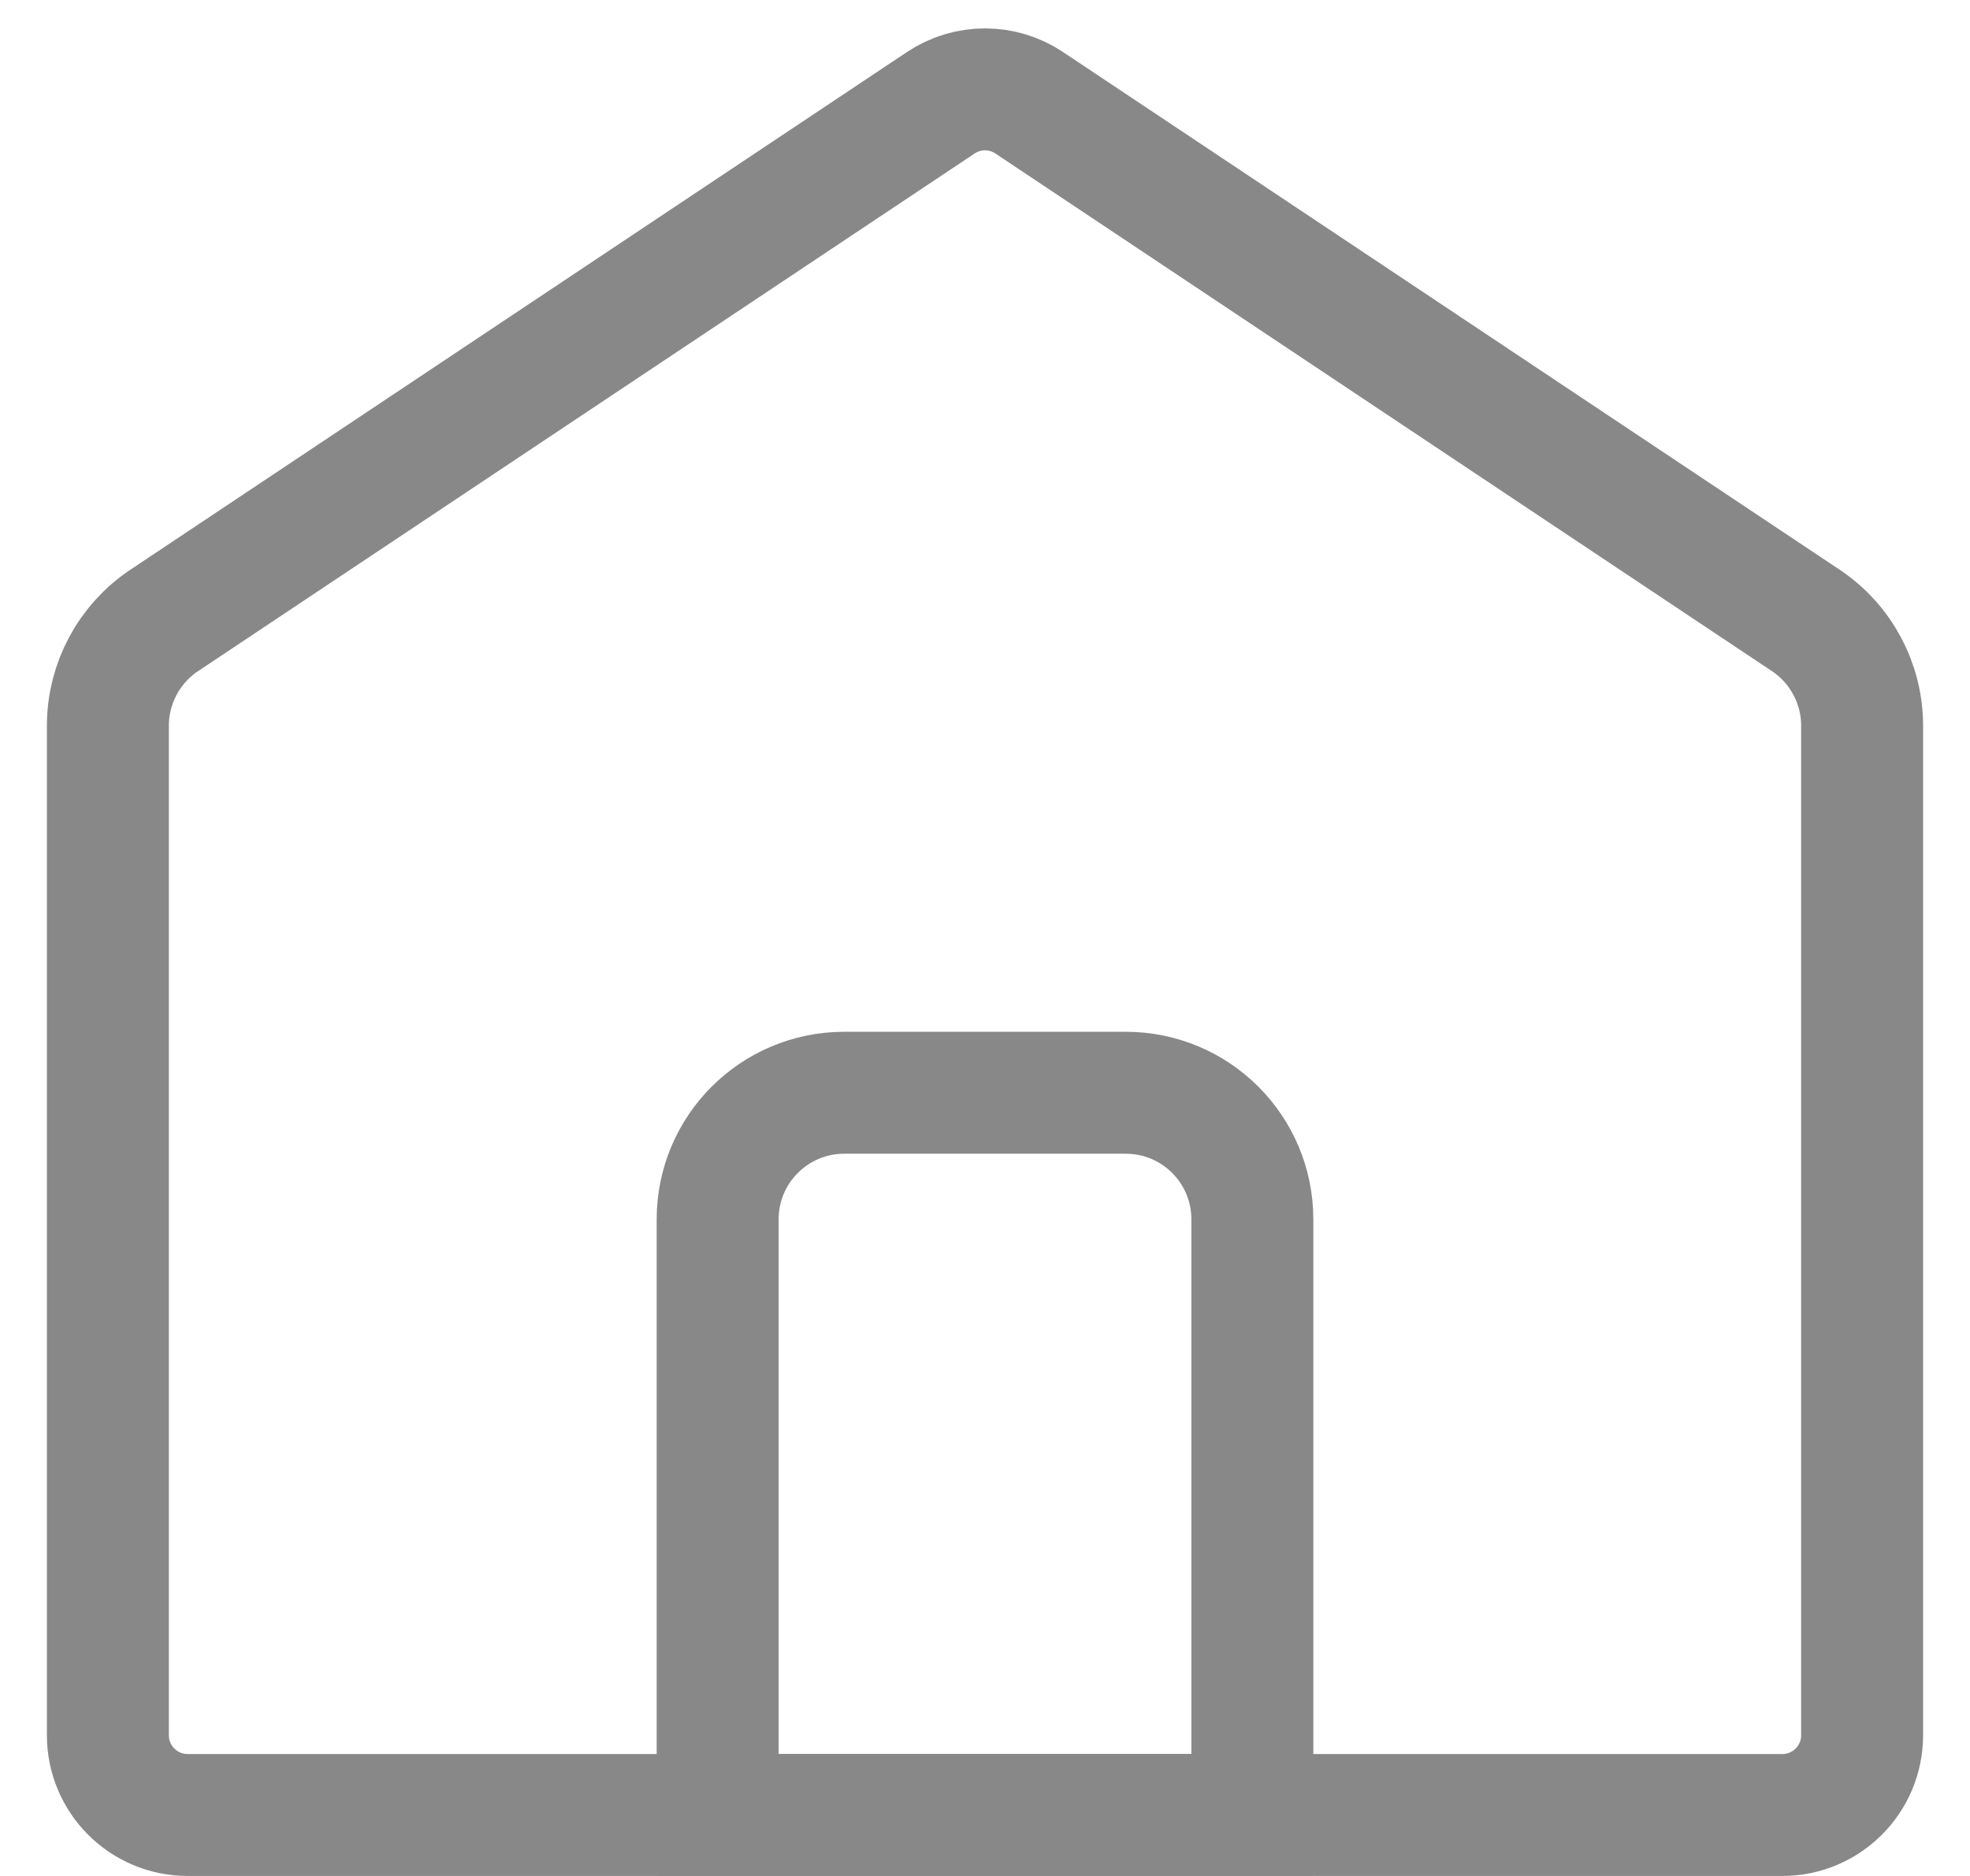
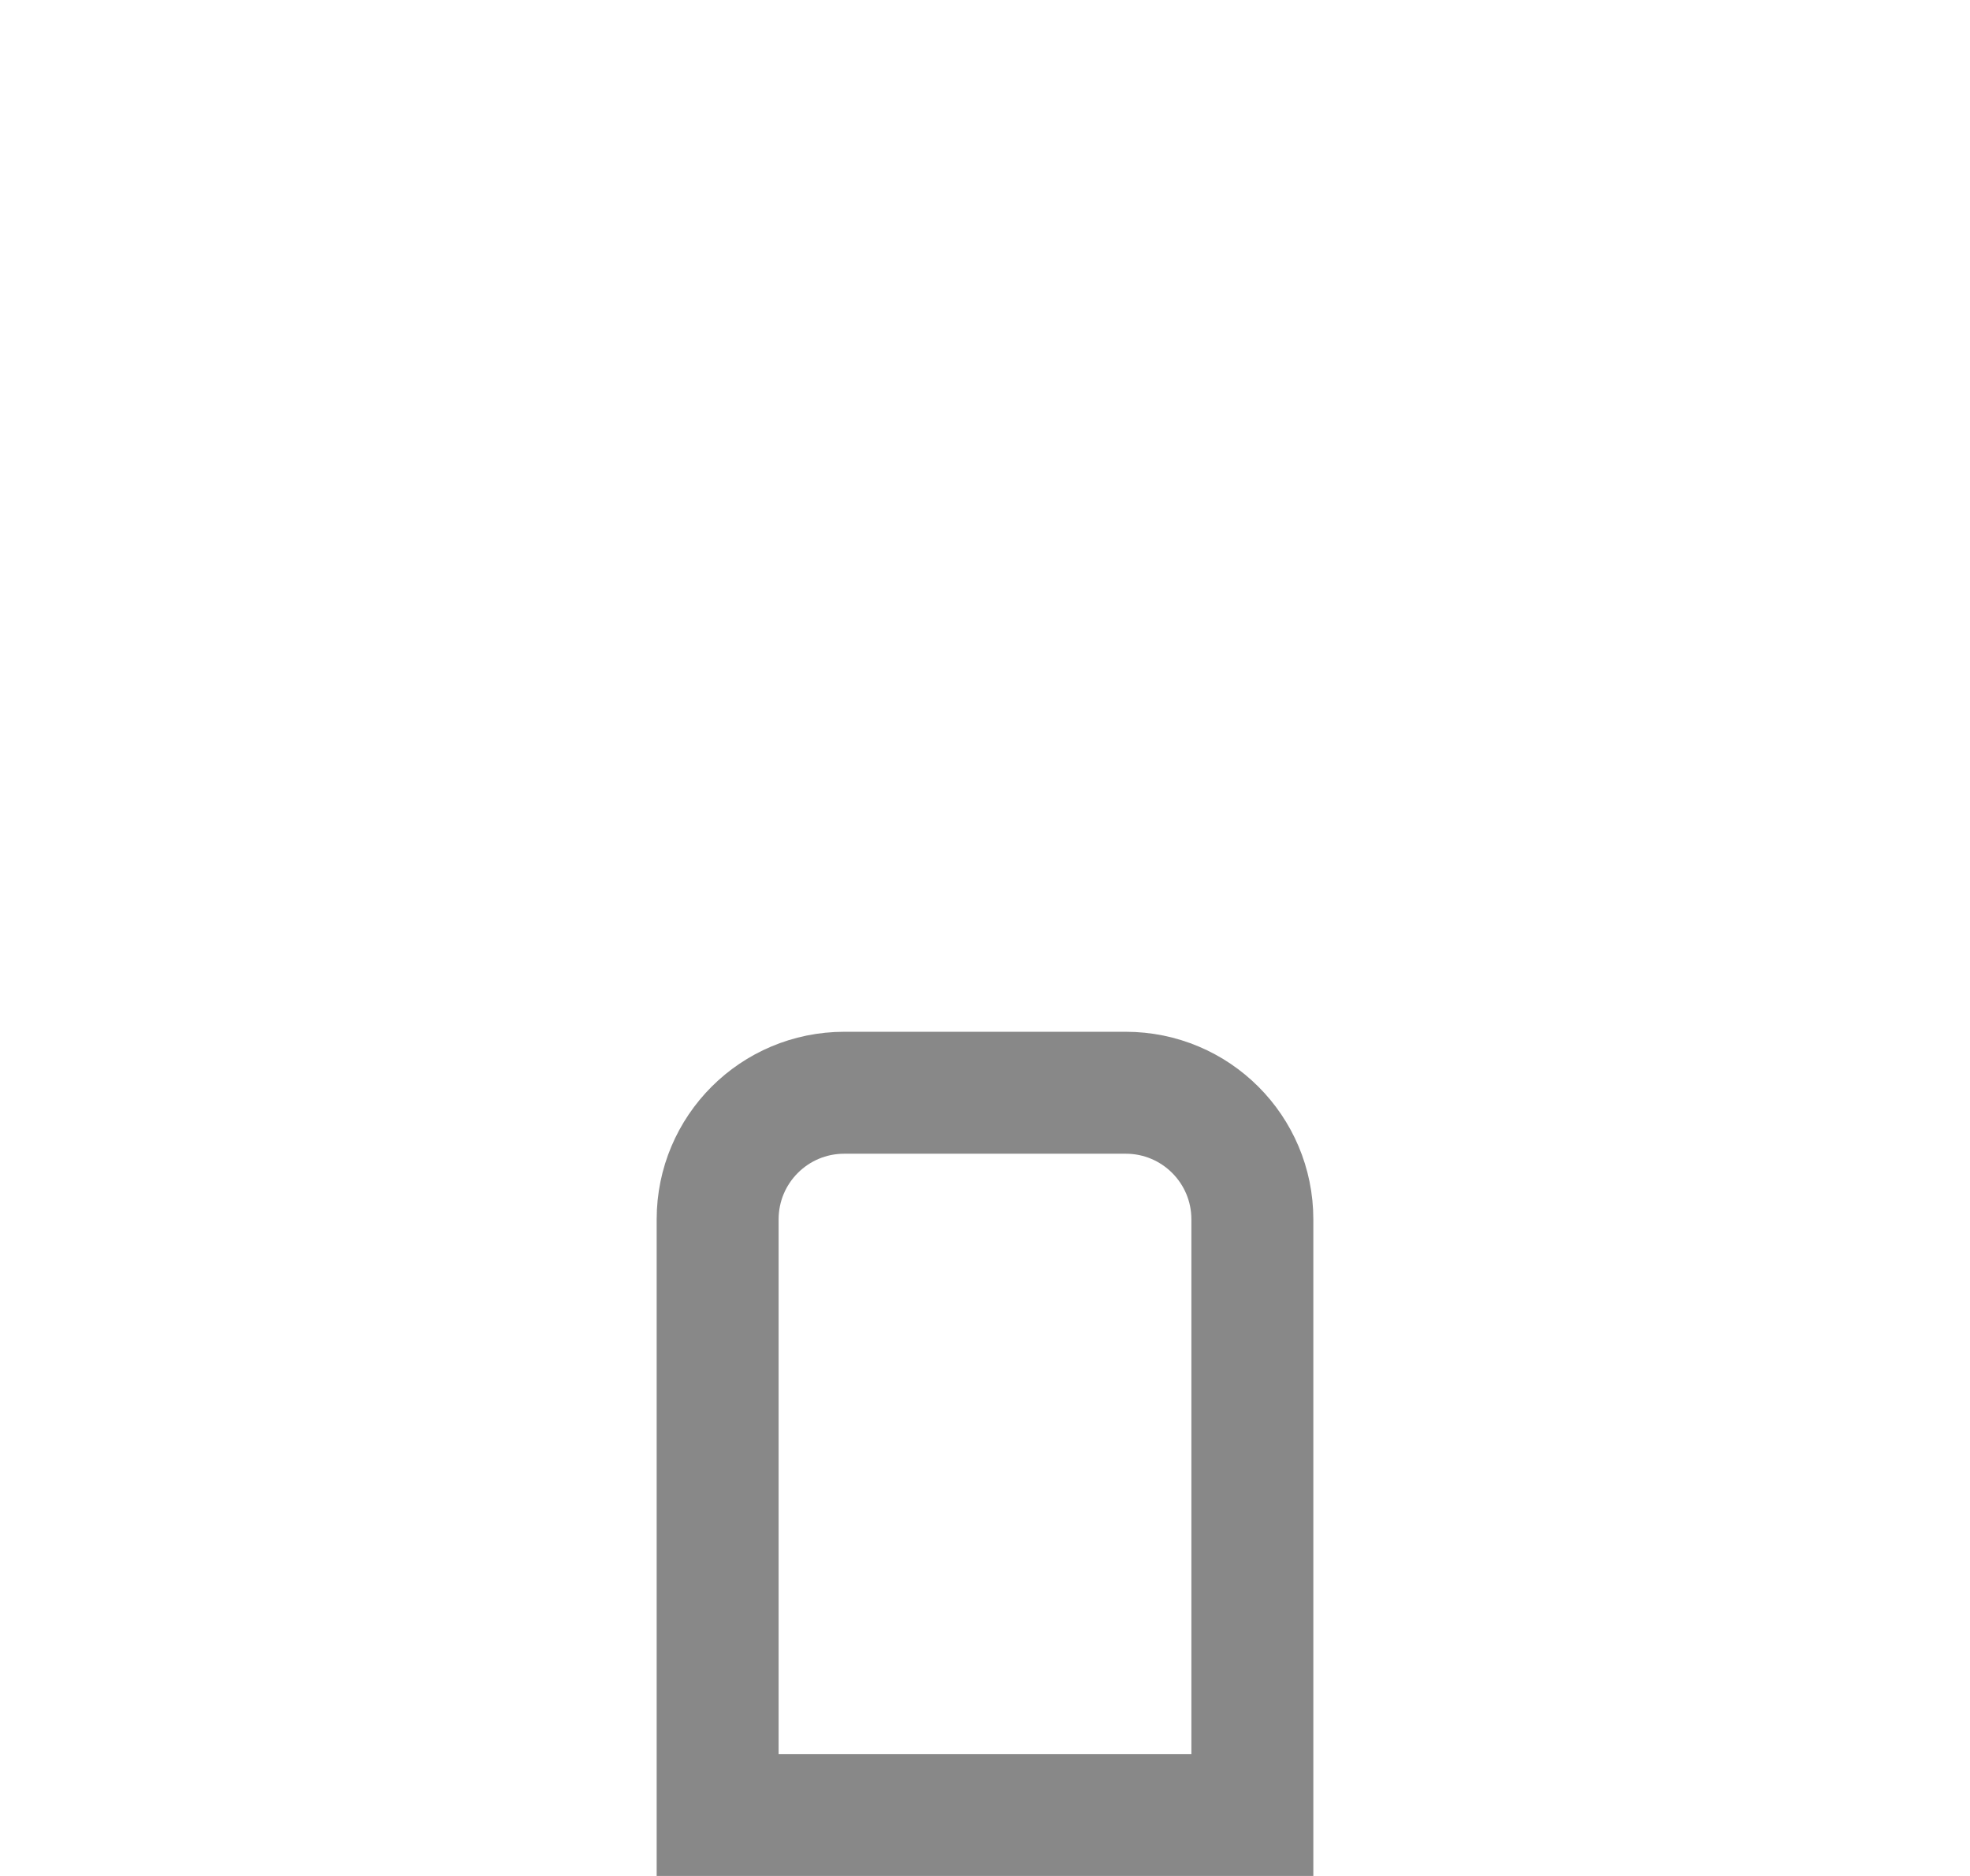
<svg xmlns="http://www.w3.org/2000/svg" width="21" height="20" viewBox="0 0 21 20" fill="none">
-   <path d="M19.85 7.737V18.5C19.85 18.969 19.469 19.35 19 19.35H2C1.531 19.35 1.15 18.969 1.15 18.5V7.737C1.15 7.286 1.376 6.864 1.751 6.614L10.028 1.096C10.314 0.905 10.686 0.905 10.972 1.096L19.249 6.614C19.624 6.864 19.85 7.286 19.85 7.737Z" stroke="#888888" stroke-width="1.3" />
  <path d="M9 11.65H12C12.746 11.65 13.35 12.254 13.35 13V19.35H7.65V13C7.65 12.254 8.254 11.65 9 11.65Z" stroke="#888888" stroke-width="1.3" />
</svg>